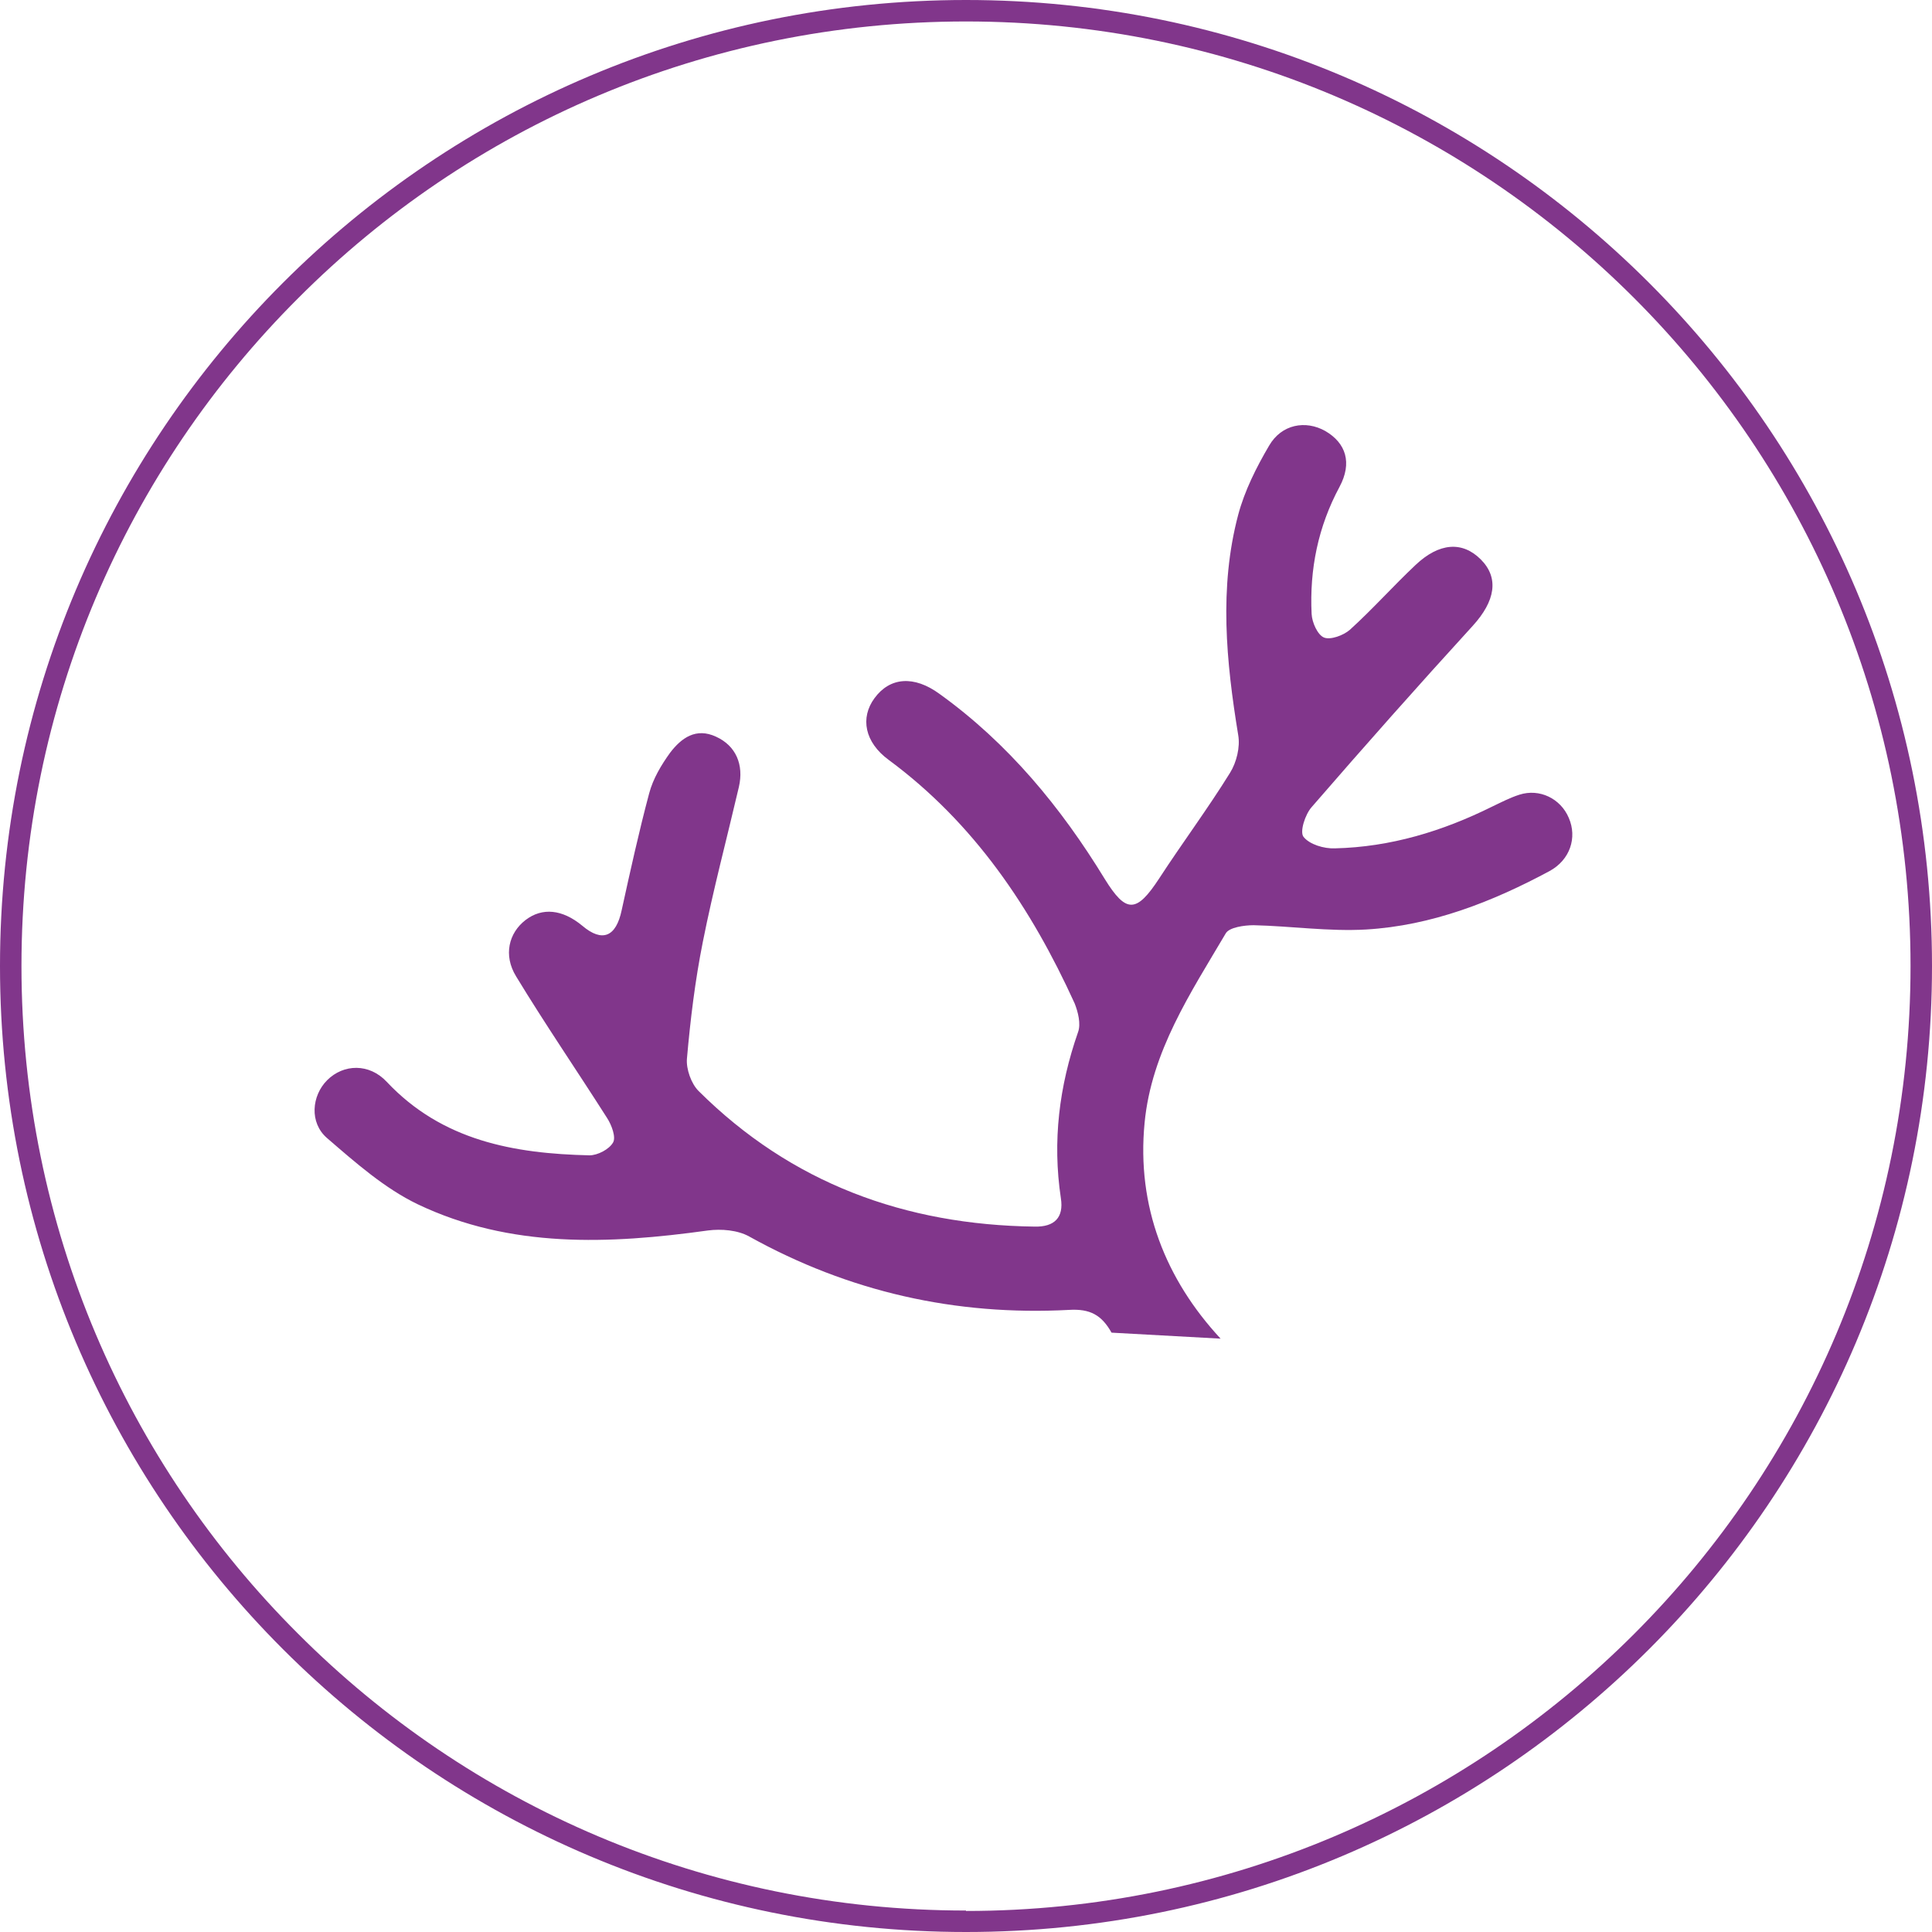
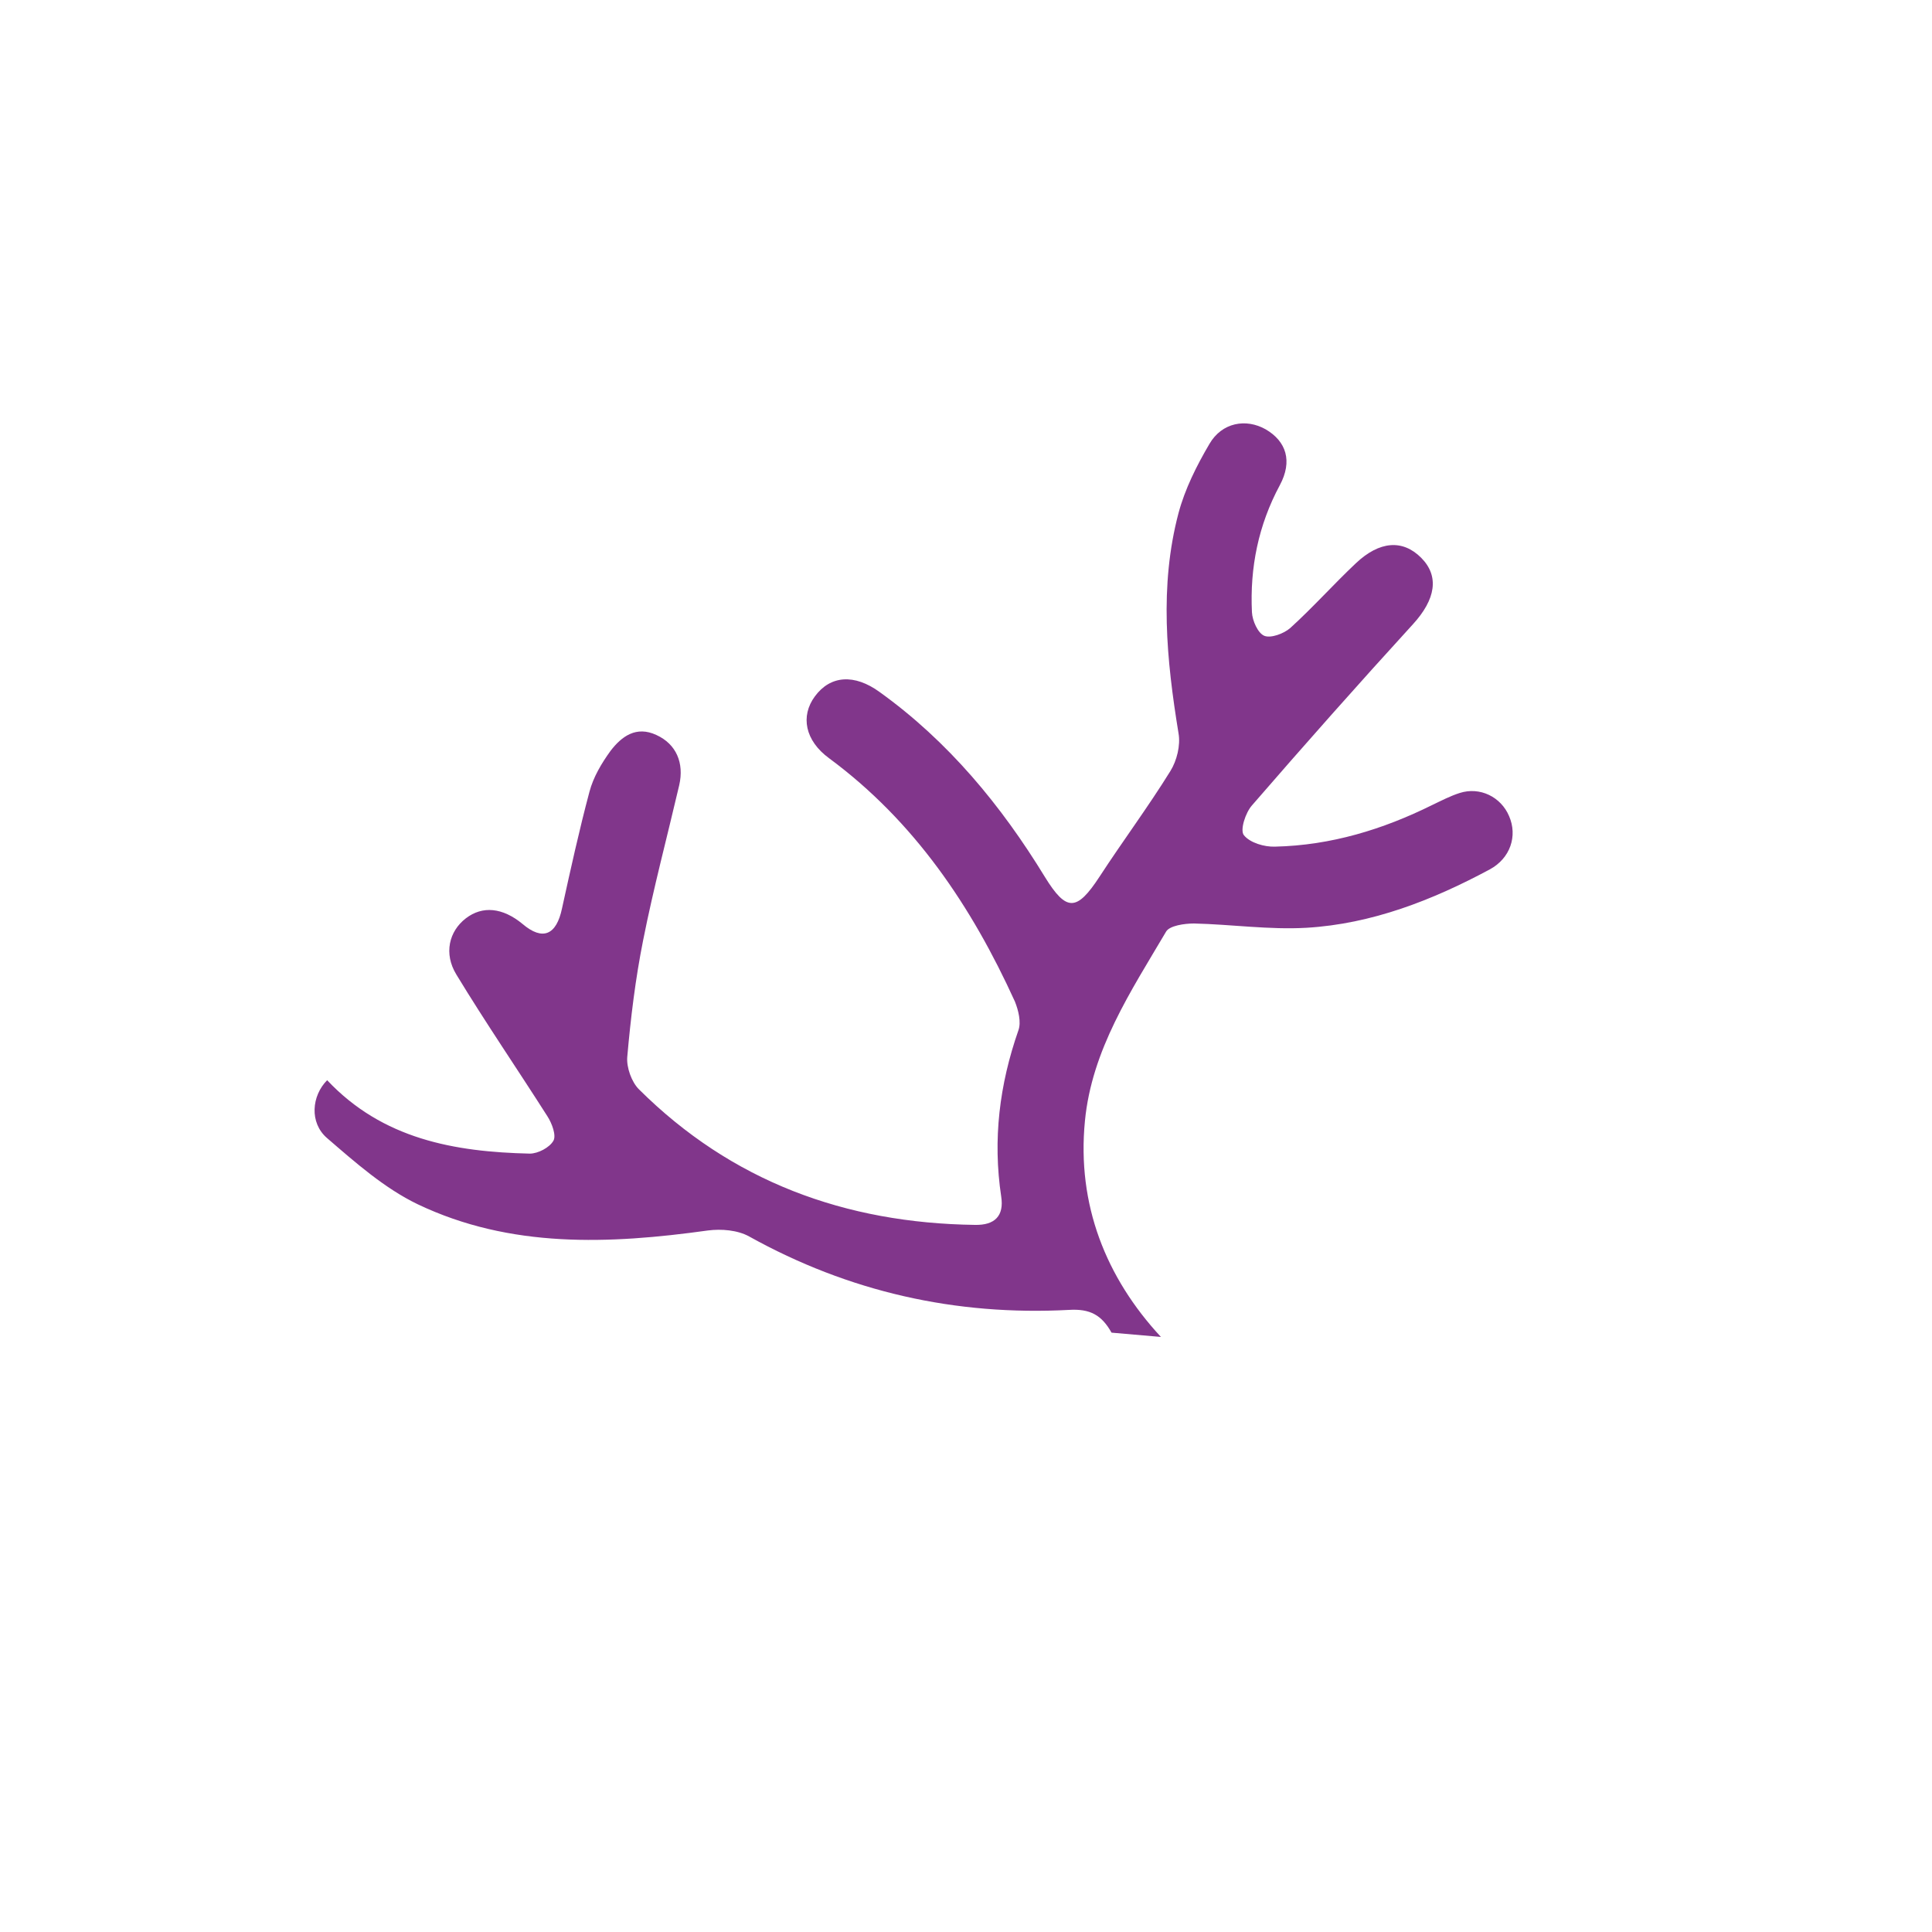
<svg xmlns="http://www.w3.org/2000/svg" version="1.1" id="Vrstva_1" x="0px" y="0px" viewBox="0 0 45 45" style="enable-background:new 0 0 45 45;" xml:space="preserve">
  <style type="text/css">
	.st0{fill:#81368B;}
</style>
-   <path class="st0" d="M22.5,44.75V45C34.93,45,45,34.93,45,22.5C45,10.07,34.93,0,22.5,0C10.07,0,0,10.07,0,22.5  C0,34.93,10.07,45,22.5,45V44.75V44.5c-6.08,0-11.58-2.46-15.56-6.45C2.96,34.08,0.5,28.58,0.5,22.5c0-6.08,2.46-11.58,6.45-15.56  C10.92,2.96,16.42,0.5,22.5,0.5c6.08,0,11.58,2.46,15.56,6.44c3.98,3.98,6.44,9.48,6.44,15.56c0,6.08-2.46,11.58-6.44,15.56  c-3.98,3.98-9.48,6.45-15.56,6.45V44.75L22.5,44.75z" />
-   <path class="st0" d="M25.89,31.04c-0.23-0.41-0.5-0.56-0.99-0.53c-2.64,0.14-5.13-0.42-7.45-1.71c-0.27-0.15-0.65-0.18-0.96-0.14  c-2.3,0.32-4.6,0.42-6.76-0.61c-0.77-0.37-1.45-0.97-2.11-1.54c-0.42-0.36-0.36-0.99,0-1.35c0.38-0.38,0.98-0.4,1.39,0.04  c1.29,1.37,2.96,1.67,4.72,1.71c0.19,0,0.46-0.14,0.55-0.3c0.07-0.12-0.03-0.4-0.14-0.57c-0.7-1.1-1.44-2.18-2.12-3.3  c-0.3-0.49-0.17-1.01,0.22-1.31c0.39-0.3,0.86-0.25,1.32,0.13c0.47,0.4,0.79,0.26,0.92-0.36c0.2-0.91,0.4-1.82,0.64-2.72  c0.09-0.34,0.28-0.66,0.49-0.95c0.26-0.34,0.6-0.59,1.07-0.37c0.46,0.21,0.65,0.65,0.53,1.17c-0.28,1.2-0.6,2.4-0.84,3.61  c-0.18,0.9-0.29,1.81-0.37,2.72c-0.02,0.24,0.1,0.58,0.27,0.75c2.16,2.15,4.81,3.12,7.83,3.16c0.46,0.01,0.68-0.21,0.61-0.66  c-0.2-1.33-0.04-2.61,0.4-3.87c0.07-0.19,0-0.47-0.08-0.67c-1.01-2.22-2.34-4.2-4.33-5.67c-0.56-0.41-0.67-0.98-0.33-1.44  c0.36-0.49,0.92-0.53,1.51-0.1c1.6,1.15,2.83,2.64,3.85,4.31c0.5,0.81,0.74,0.8,1.27-0.01c0.54-0.83,1.13-1.62,1.65-2.46  c0.15-0.24,0.24-0.6,0.19-0.88c-0.28-1.71-0.45-3.43,0-5.13c0.15-0.56,0.42-1.1,0.72-1.61c0.29-0.5,0.85-0.6,1.31-0.34  c0.48,0.28,0.63,0.74,0.33,1.3c-0.5,0.93-0.7,1.92-0.65,2.96c0.01,0.2,0.14,0.49,0.29,0.55c0.15,0.06,0.45-0.05,0.6-0.18  c0.53-0.48,1.01-1.02,1.53-1.51c0.55-0.52,1.09-0.56,1.52-0.13c0.43,0.43,0.34,0.97-0.19,1.55c-1.27,1.39-2.52,2.8-3.75,4.22  c-0.15,0.17-0.28,0.57-0.19,0.69c0.14,0.18,0.48,0.28,0.73,0.27c1.3-0.03,2.51-0.4,3.66-0.97c0.21-0.1,0.42-0.21,0.64-0.28  c0.47-0.15,0.96,0.09,1.15,0.54c0.2,0.46,0.03,0.98-0.45,1.24c-1.34,0.72-2.75,1.27-4.27,1.36c-0.87,0.05-1.75-0.08-2.62-0.1  c-0.22,0-0.57,0.05-0.65,0.19c-0.82,1.39-1.73,2.75-1.89,4.41c-0.19,1.95,0.49,3.65,1.77,5.03" />
+   <path class="st0" d="M25.89,31.04c-0.23-0.41-0.5-0.56-0.99-0.53c-2.64,0.14-5.13-0.42-7.45-1.71c-0.27-0.15-0.65-0.18-0.96-0.14  c-2.3,0.32-4.6,0.42-6.76-0.61c-0.77-0.37-1.45-0.97-2.11-1.54c-0.42-0.36-0.36-0.99,0-1.35c1.29,1.37,2.96,1.67,4.72,1.71c0.19,0,0.46-0.14,0.55-0.3c0.07-0.12-0.03-0.4-0.14-0.57c-0.7-1.1-1.44-2.18-2.12-3.3  c-0.3-0.49-0.17-1.01,0.22-1.31c0.39-0.3,0.86-0.25,1.32,0.13c0.47,0.4,0.79,0.26,0.92-0.36c0.2-0.91,0.4-1.82,0.64-2.72  c0.09-0.34,0.28-0.66,0.49-0.95c0.26-0.34,0.6-0.59,1.07-0.37c0.46,0.21,0.65,0.65,0.53,1.17c-0.28,1.2-0.6,2.4-0.84,3.61  c-0.18,0.9-0.29,1.81-0.37,2.72c-0.02,0.24,0.1,0.58,0.27,0.75c2.16,2.15,4.81,3.12,7.83,3.16c0.46,0.01,0.68-0.21,0.61-0.66  c-0.2-1.33-0.04-2.61,0.4-3.87c0.07-0.19,0-0.47-0.08-0.67c-1.01-2.22-2.34-4.2-4.33-5.67c-0.56-0.41-0.67-0.98-0.33-1.44  c0.36-0.49,0.92-0.53,1.51-0.1c1.6,1.15,2.83,2.64,3.85,4.31c0.5,0.81,0.74,0.8,1.27-0.01c0.54-0.83,1.13-1.62,1.65-2.46  c0.15-0.24,0.24-0.6,0.19-0.88c-0.28-1.71-0.45-3.43,0-5.13c0.15-0.56,0.42-1.1,0.72-1.61c0.29-0.5,0.85-0.6,1.31-0.34  c0.48,0.28,0.63,0.74,0.33,1.3c-0.5,0.93-0.7,1.92-0.65,2.96c0.01,0.2,0.14,0.49,0.29,0.55c0.15,0.06,0.45-0.05,0.6-0.18  c0.53-0.48,1.01-1.02,1.53-1.51c0.55-0.52,1.09-0.56,1.52-0.13c0.43,0.43,0.34,0.97-0.19,1.55c-1.27,1.39-2.52,2.8-3.75,4.22  c-0.15,0.17-0.28,0.57-0.19,0.69c0.14,0.18,0.48,0.28,0.73,0.27c1.3-0.03,2.51-0.4,3.66-0.97c0.21-0.1,0.42-0.21,0.64-0.28  c0.47-0.15,0.96,0.09,1.15,0.54c0.2,0.46,0.03,0.98-0.45,1.24c-1.34,0.72-2.75,1.27-4.27,1.36c-0.87,0.05-1.75-0.08-2.62-0.1  c-0.22,0-0.57,0.05-0.65,0.19c-0.82,1.39-1.73,2.75-1.89,4.41c-0.19,1.95,0.49,3.65,1.77,5.03" />
</svg>